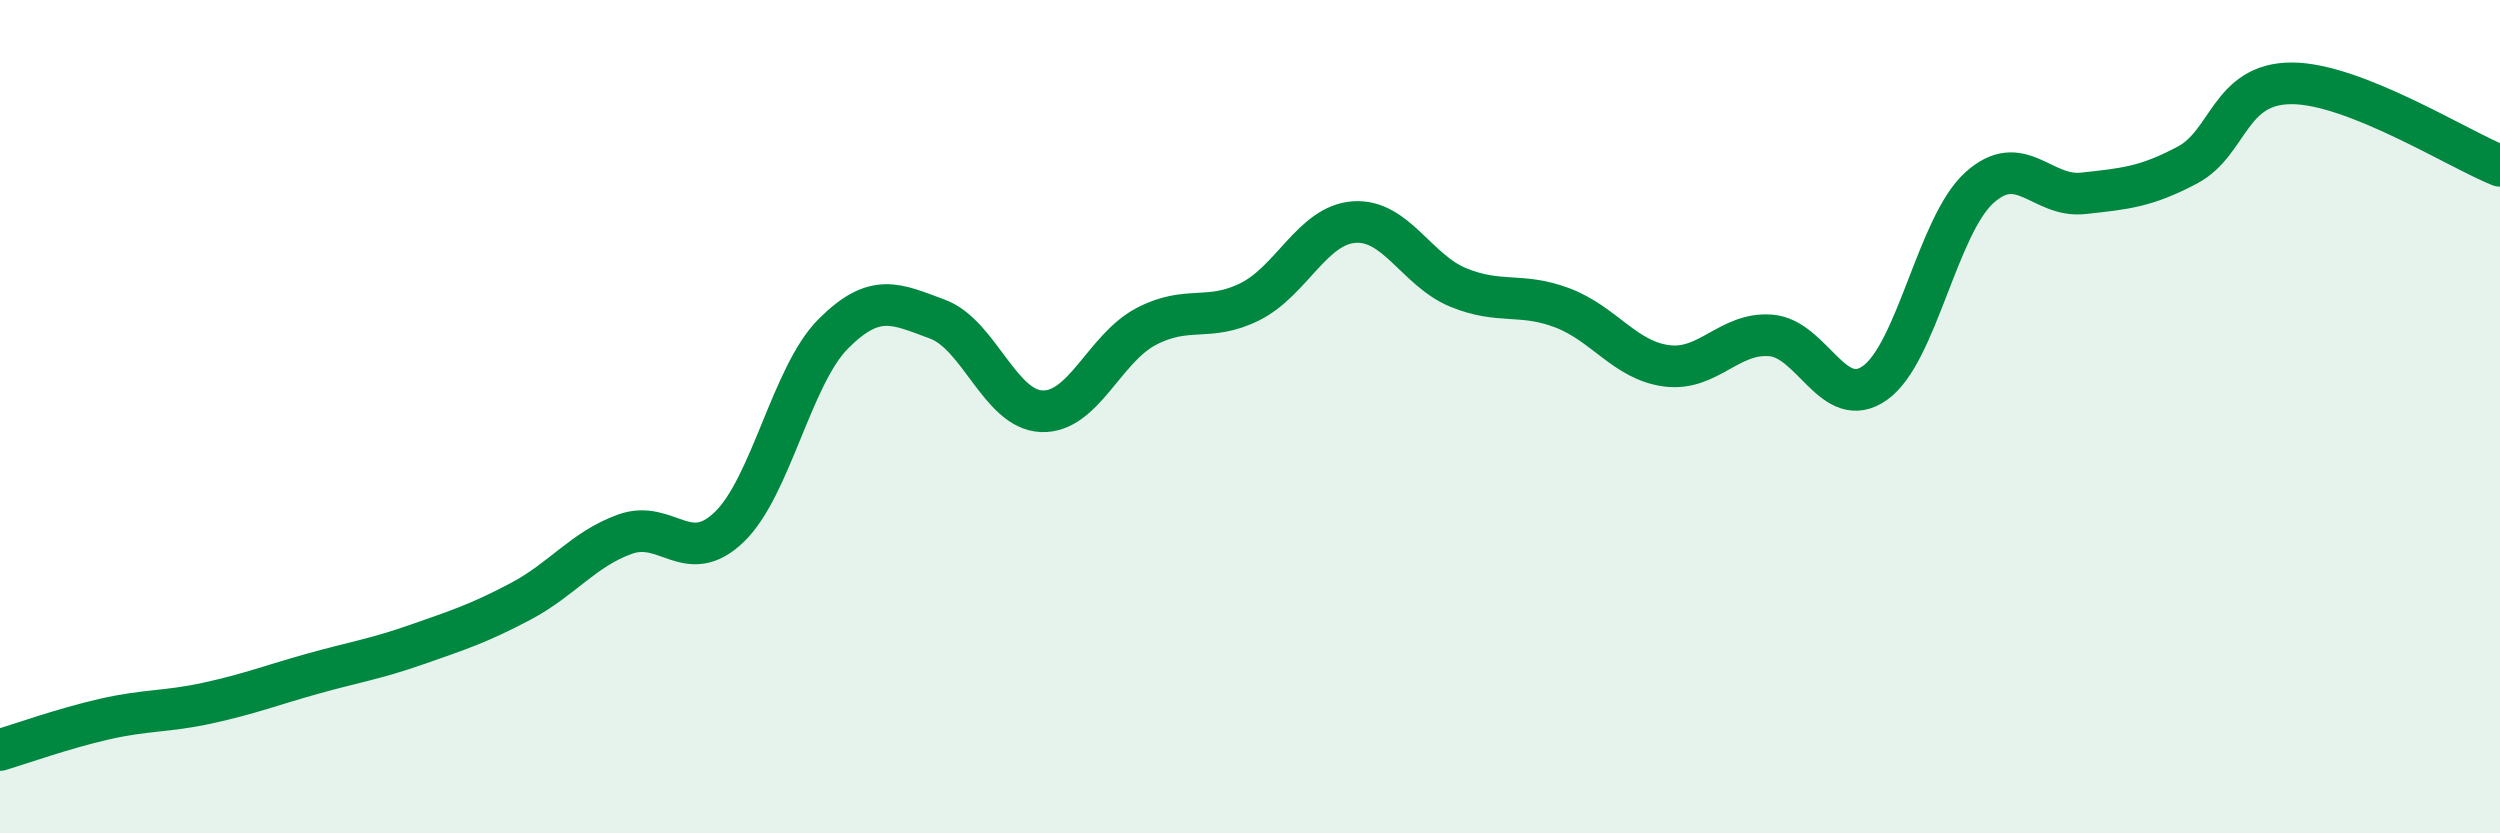
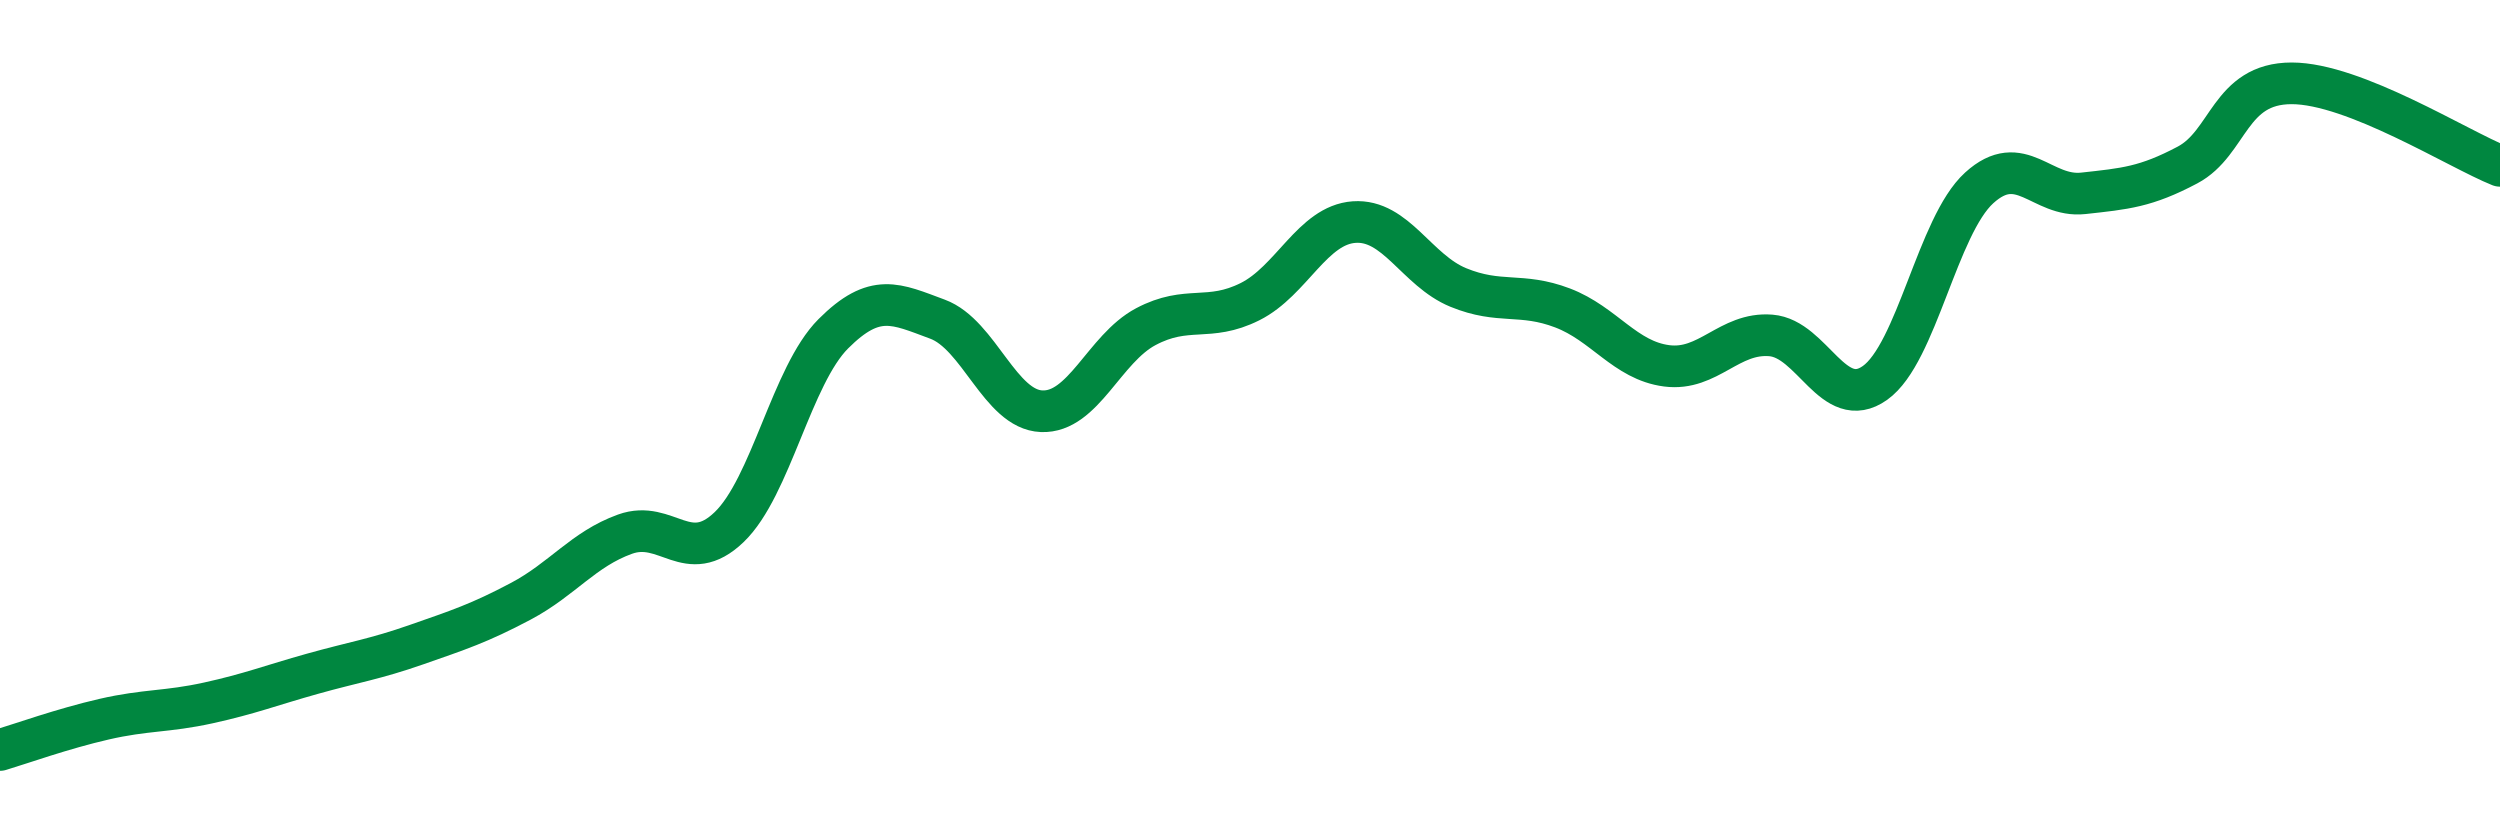
<svg xmlns="http://www.w3.org/2000/svg" width="60" height="20" viewBox="0 0 60 20">
-   <path d="M 0,18 C 0.5,17.85 1.5,17.49 2.5,17.26 C 3.5,17.03 4,17.09 5,16.87 C 6,16.65 6.5,16.45 7.5,16.17 C 8.5,15.89 9,15.82 10,15.47 C 11,15.12 11.5,14.96 12.5,14.43 C 13.5,13.9 14,13.18 15,12.82 C 16,12.46 16.5,13.61 17.5,12.65 C 18.5,11.69 19,9.01 20,8.01 C 21,7.01 21.5,7.29 22.5,7.66 C 23.5,8.03 24,9.83 25,9.87 C 26,9.91 26.5,8.37 27.5,7.84 C 28.5,7.31 29,7.74 30,7.24 C 31,6.74 31.5,5.4 32.5,5.33 C 33.5,5.26 34,6.49 35,6.9 C 36,7.31 36.5,7.01 37.5,7.39 C 38.5,7.77 39,8.65 40,8.78 C 41,8.91 41.5,7.97 42.5,8.05 C 43.5,8.13 44,9.9 45,9.19 C 46,8.48 46.5,5.42 47.5,4.51 C 48.5,3.6 49,4.75 50,4.64 C 51,4.53 51.5,4.49 52.5,3.96 C 53.5,3.43 53.5,2 55,2 C 56.5,2 59,3.58 60,3.98L60 20L0 20Z" fill="#008740" opacity="0.1" stroke-linecap="round" stroke-linejoin="round" />
  <path d="M 0,18 C 0.5,17.85 1.5,17.49 2.5,17.26 C 3.5,17.03 4,17.09 5,16.87 C 6,16.65 6.5,16.45 7.5,16.17 C 8.5,15.89 9,15.82 10,15.47 C 11,15.12 11.5,14.96 12.5,14.43 C 13.5,13.9 14,13.18 15,12.82 C 16,12.46 16.5,13.61 17.5,12.65 C 18.5,11.69 19,9.01 20,8.01 C 21,7.01 21.5,7.29 22.5,7.66 C 23.5,8.03 24,9.83 25,9.87 C 26,9.91 26.5,8.37 27.5,7.84 C 28.5,7.31 29,7.74 30,7.24 C 31,6.74 31.5,5.4 32.5,5.33 C 33.5,5.26 34,6.49 35,6.9 C 36,7.31 36.5,7.01 37.5,7.39 C 38.5,7.77 39,8.65 40,8.78 C 41,8.91 41.5,7.97 42.5,8.05 C 43.5,8.13 44,9.9 45,9.19 C 46,8.48 46.5,5.42 47.5,4.51 C 48.5,3.6 49,4.75 50,4.64 C 51,4.53 51.5,4.49 52.5,3.96 C 53.5,3.43 53.5,2 55,2 C 56.5,2 59,3.58 60,3.98" stroke="#008740" stroke-width="1" fill="none" stroke-linecap="round" stroke-linejoin="round" />
</svg>